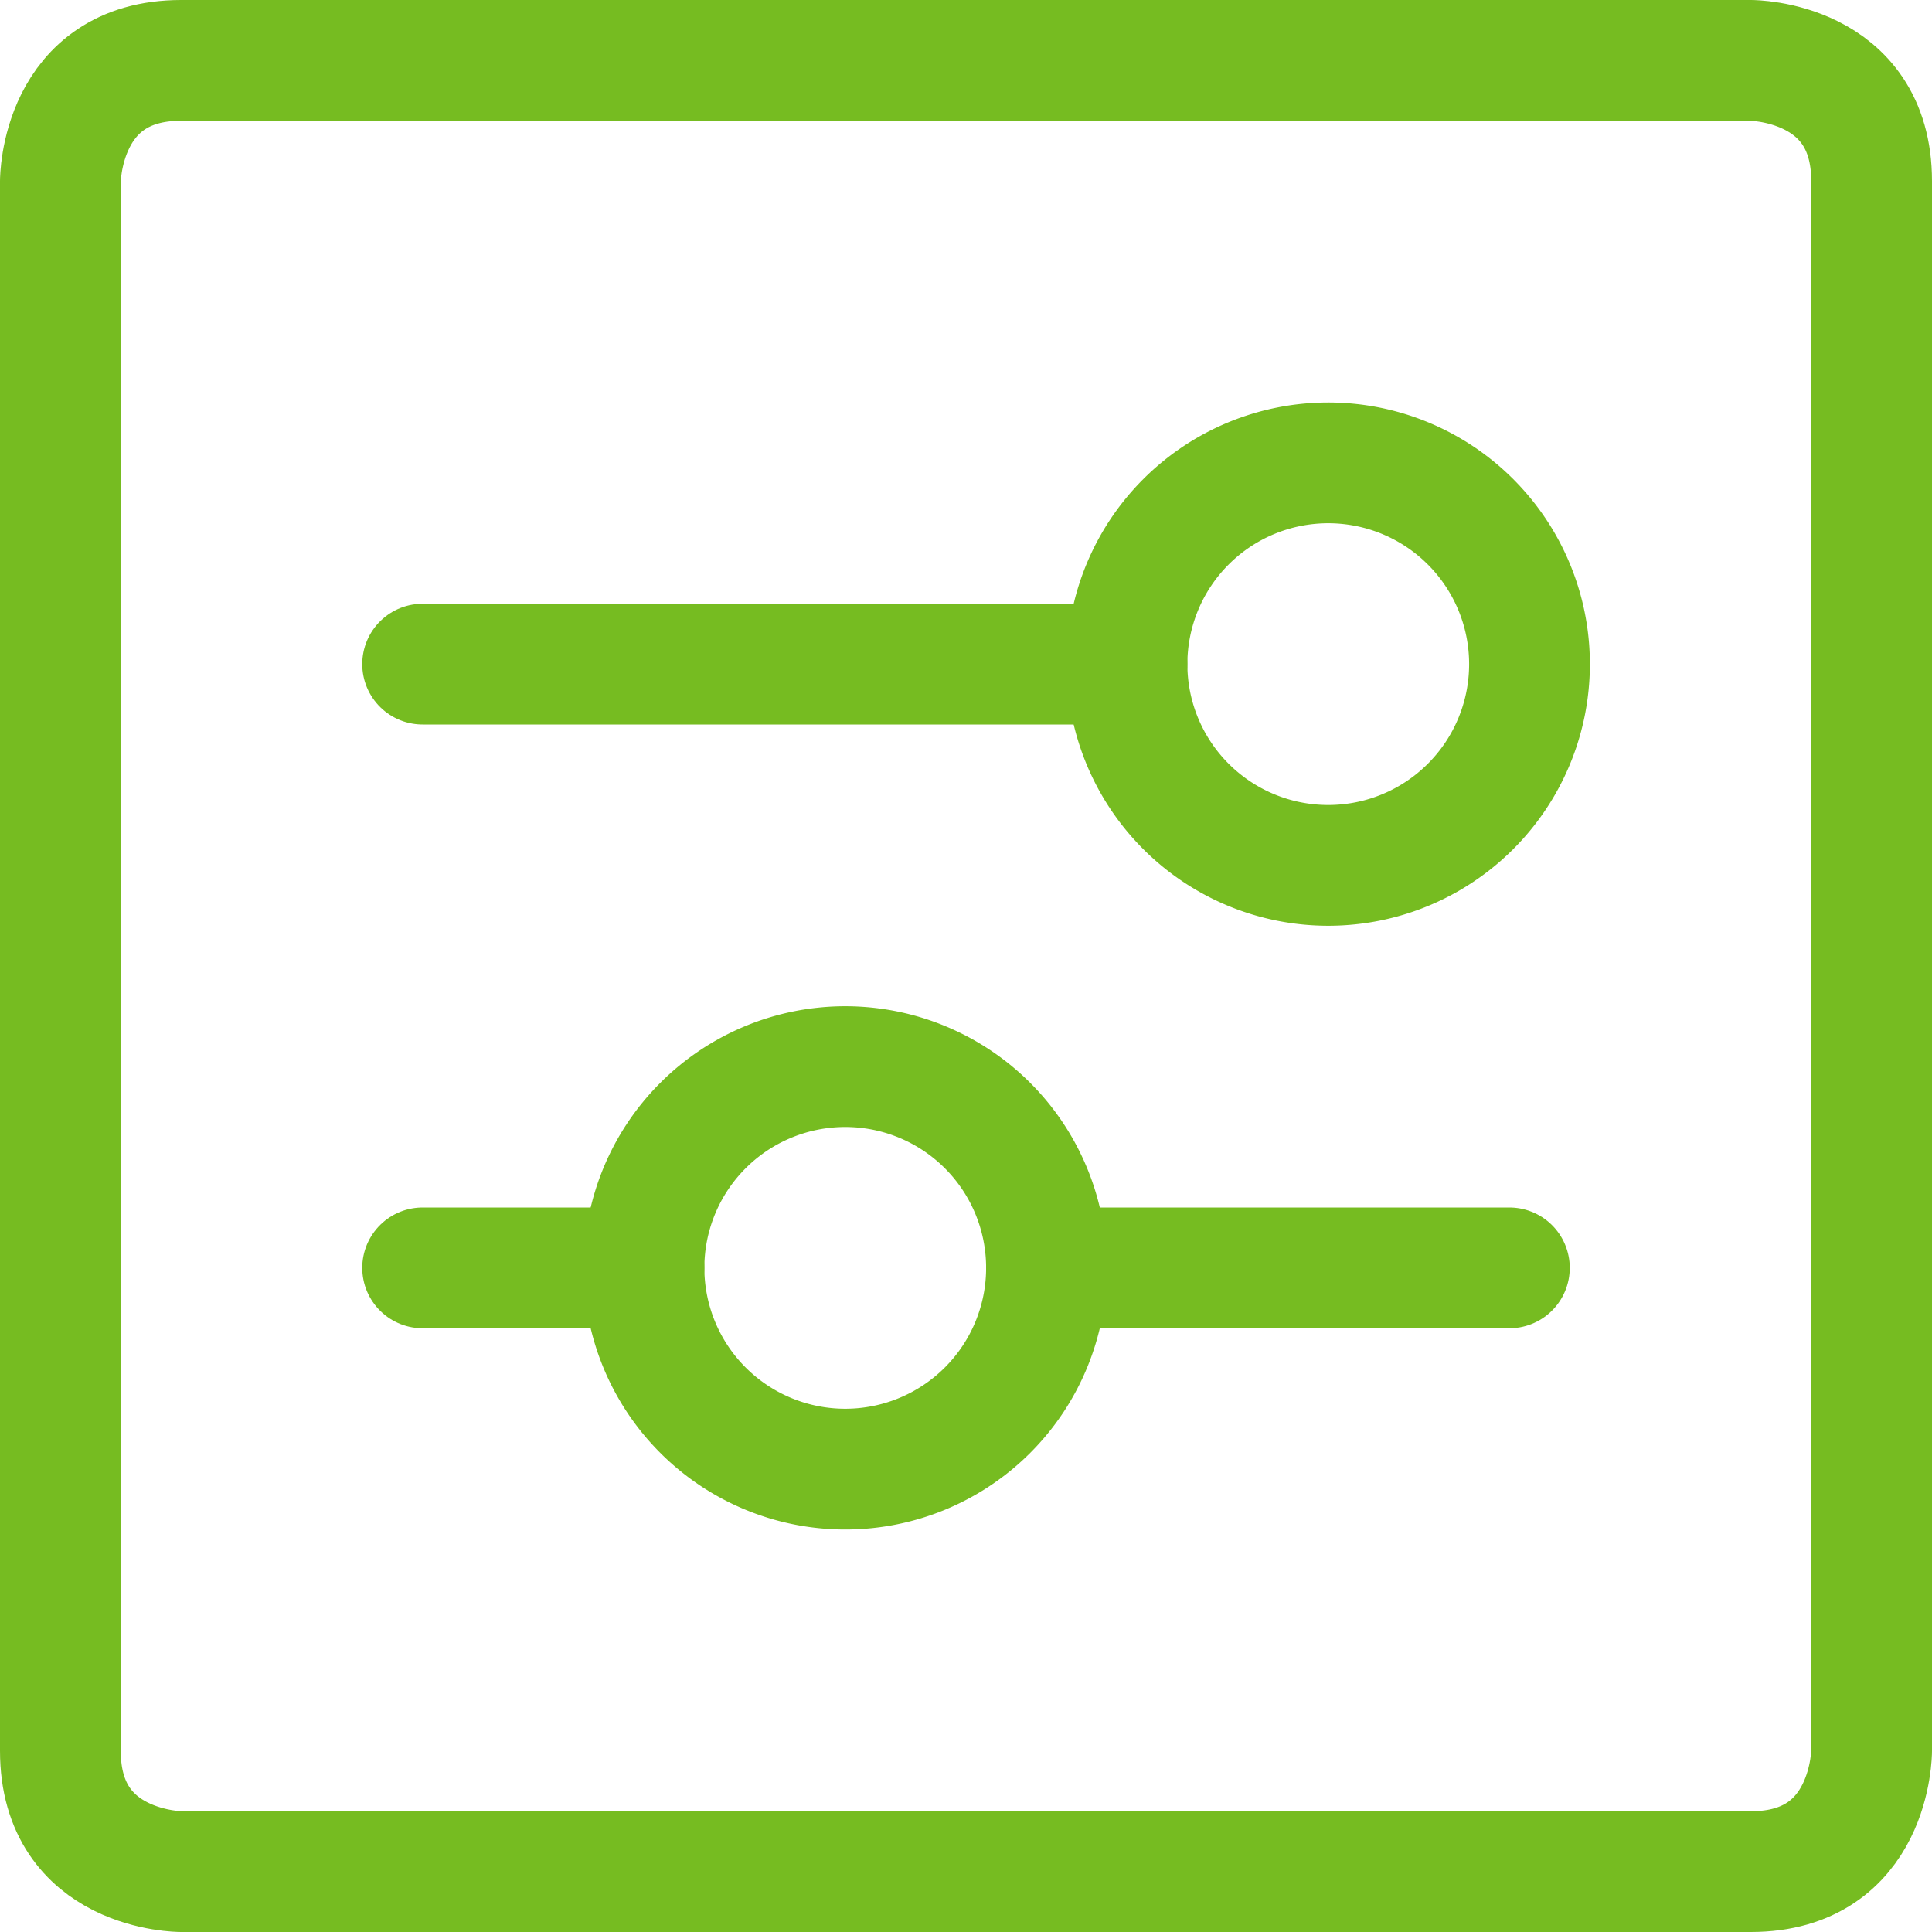
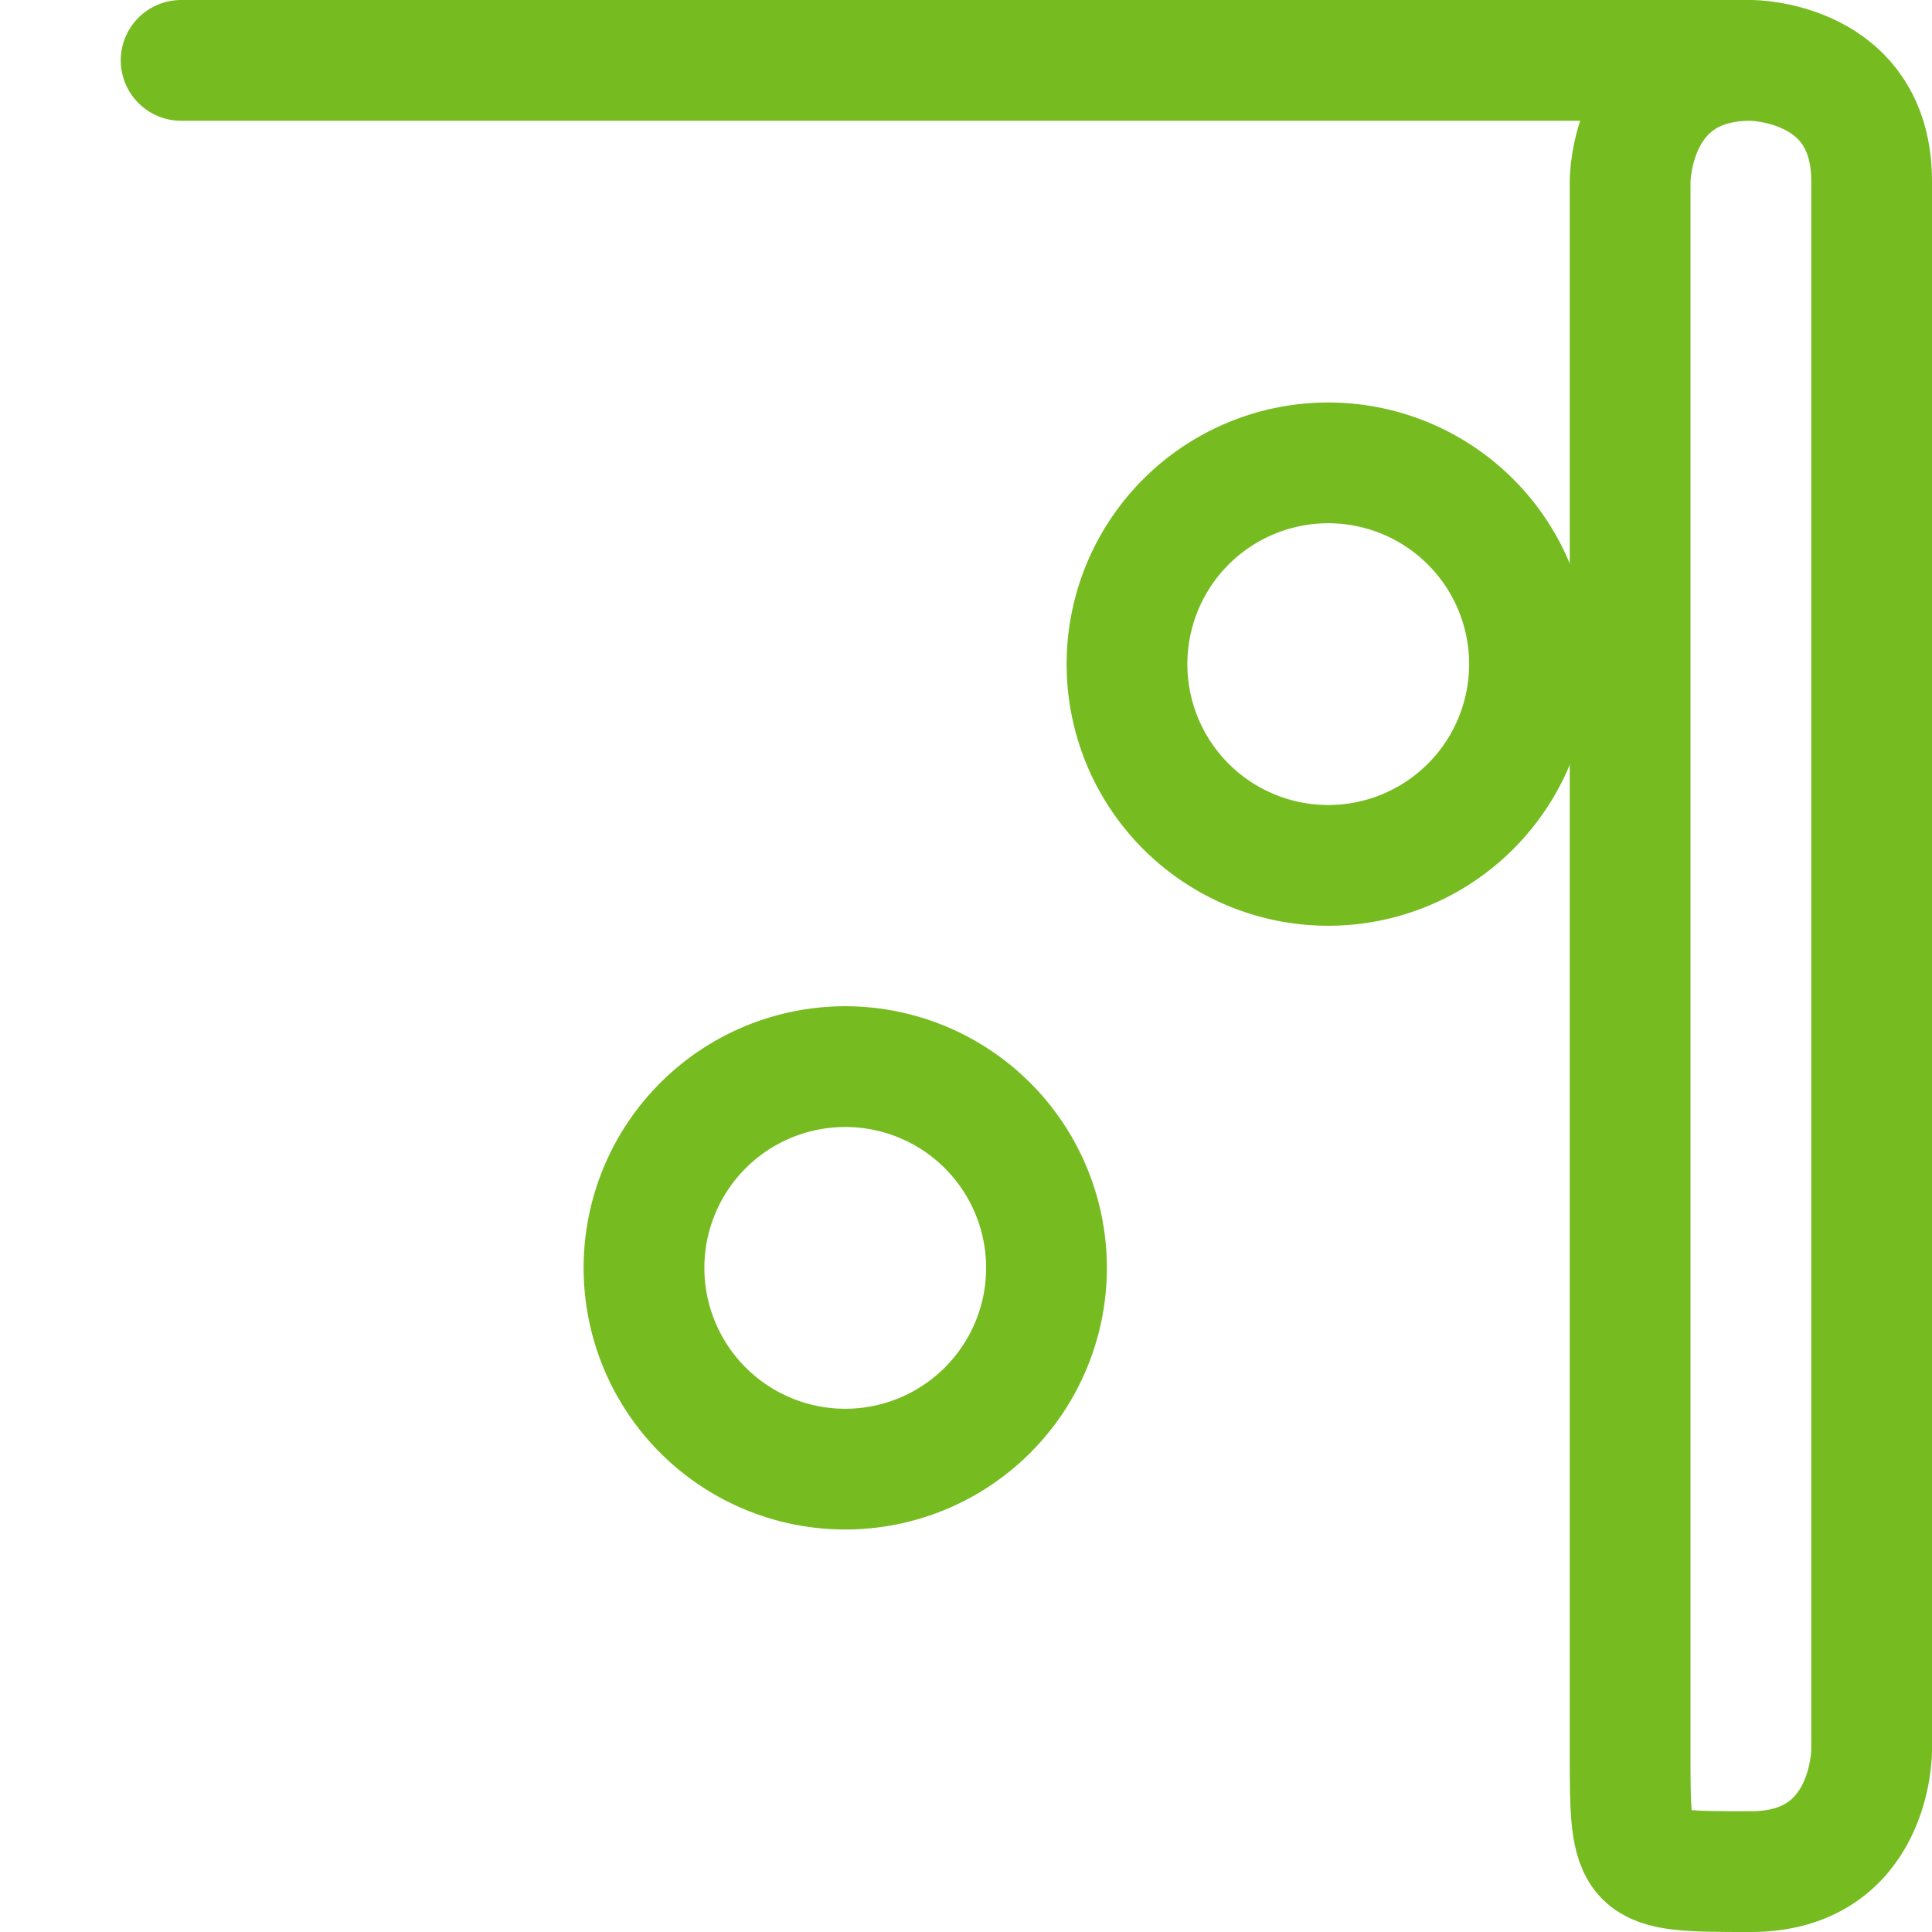
<svg xmlns="http://www.w3.org/2000/svg" viewBox="0 0 24 24" id="Settings-Slider--Streamline-Ultimate" height="24" width="24">
  <desc>Settings Slider Streamline Icon: https://streamlinehq.com</desc>
  <g>
-     <path d="M2.25 0.75h19.5s1.5 0 1.5 1.5v19.5s0 1.5 -1.5 1.5H2.25s-1.5 0 -1.5 -1.5V2.25s0 -1.5 1.5 -1.5" fill="none" stroke="#76bc21" stroke-linecap="round" stroke-linejoin="round" stroke-width="1.5" />
-     <path d="m13 15.75 5.75 0" fill="none" stroke="#76bc21" stroke-linecap="round" stroke-linejoin="round" stroke-width="1.5" />
-     <path d="m5.25 15.75 2.75 0" fill="none" stroke="#76bc21" stroke-linecap="round" stroke-linejoin="round" stroke-width="1.5" />
+     <path d="M2.25 0.75h19.5s1.5 0 1.5 1.5v19.5s0 1.5 -1.5 1.5s-1.5 0 -1.5 -1.5V2.25s0 -1.5 1.5 -1.5" fill="none" stroke="#76bc21" stroke-linecap="round" stroke-linejoin="round" stroke-width="1.5" />
    <path d="M13 15.75a2.5 2.5 0 1 1 -2.5 -2.5 2.5 2.5 0 0 1 2.5 2.5Z" fill="none" stroke="#76bc21" stroke-linecap="round" stroke-linejoin="round" fill-rule="evenodd" stroke-width="1.5" />
-     <path d="m14 8.25 -8.75 0" fill="none" stroke="#76bc21" stroke-linecap="round" stroke-linejoin="round" stroke-width="1.5" />
    <path d="M19 8.25a2.5 2.5 0 1 0 -2.5 2.5 2.5 2.5 0 0 0 2.5 -2.5Z" fill="none" stroke="#76bc21" stroke-linecap="round" stroke-linejoin="round" fill-rule="evenodd" stroke-width="1.5" />
  </g>
</svg>